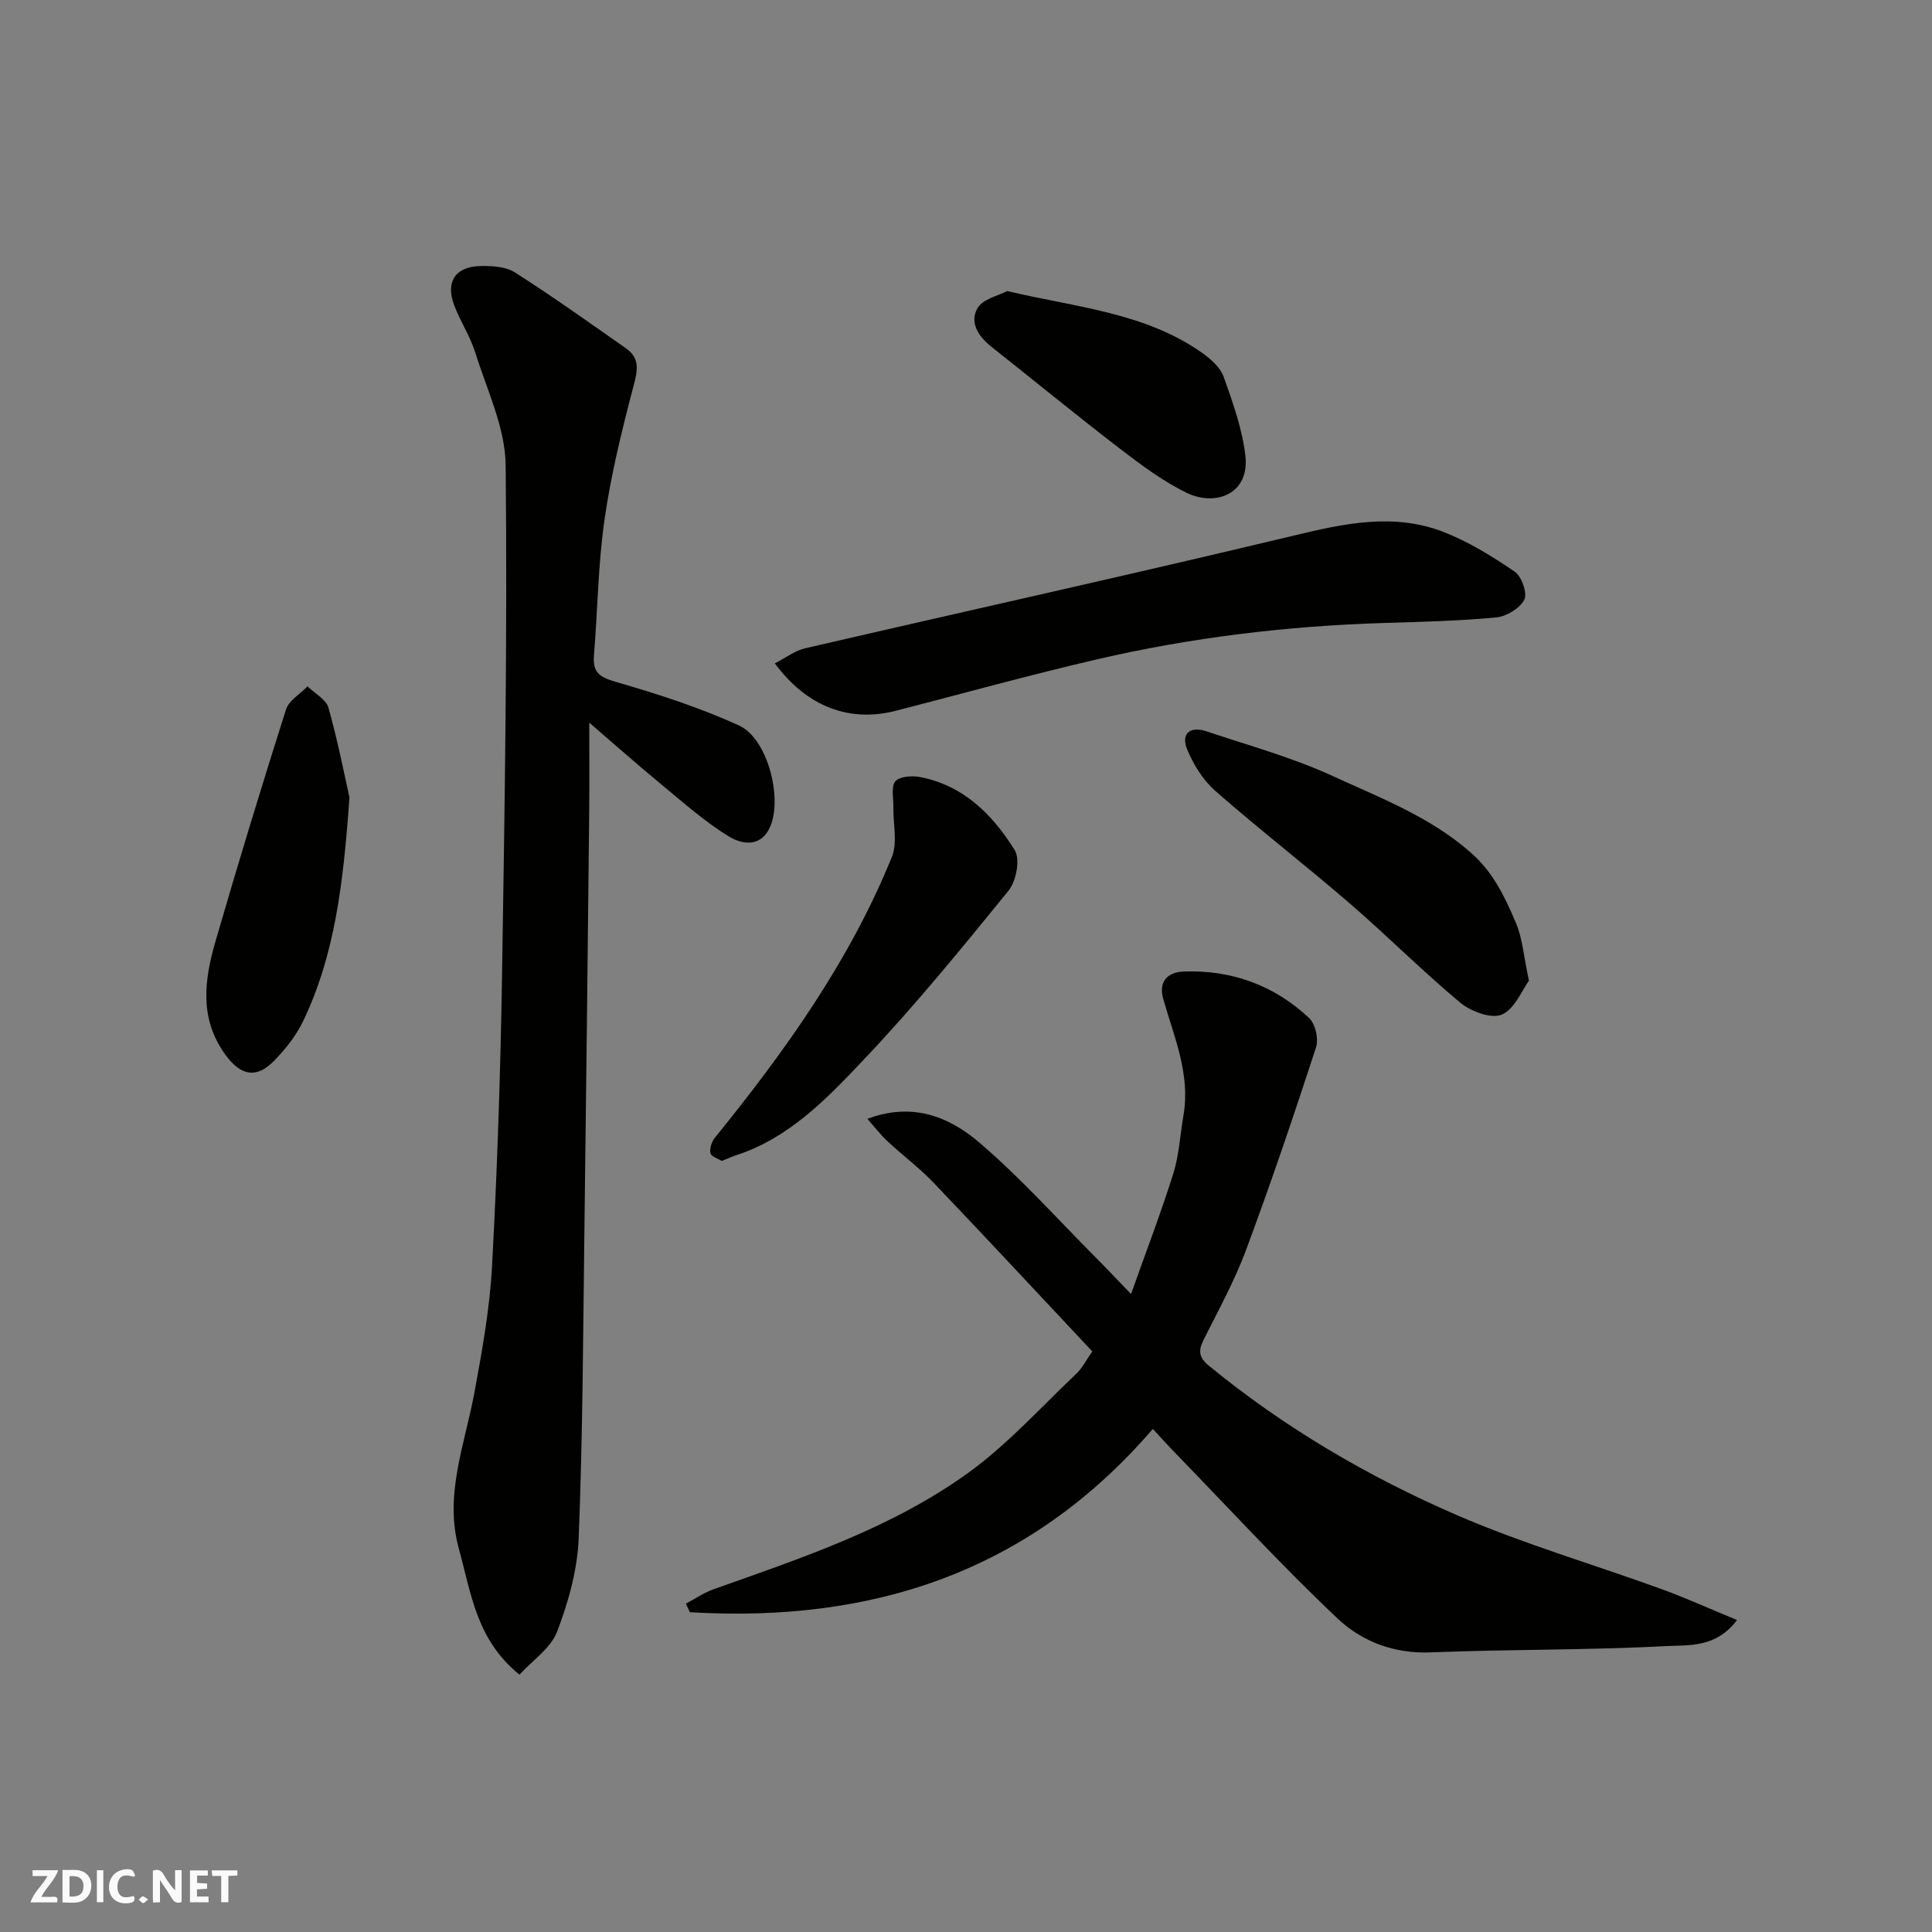
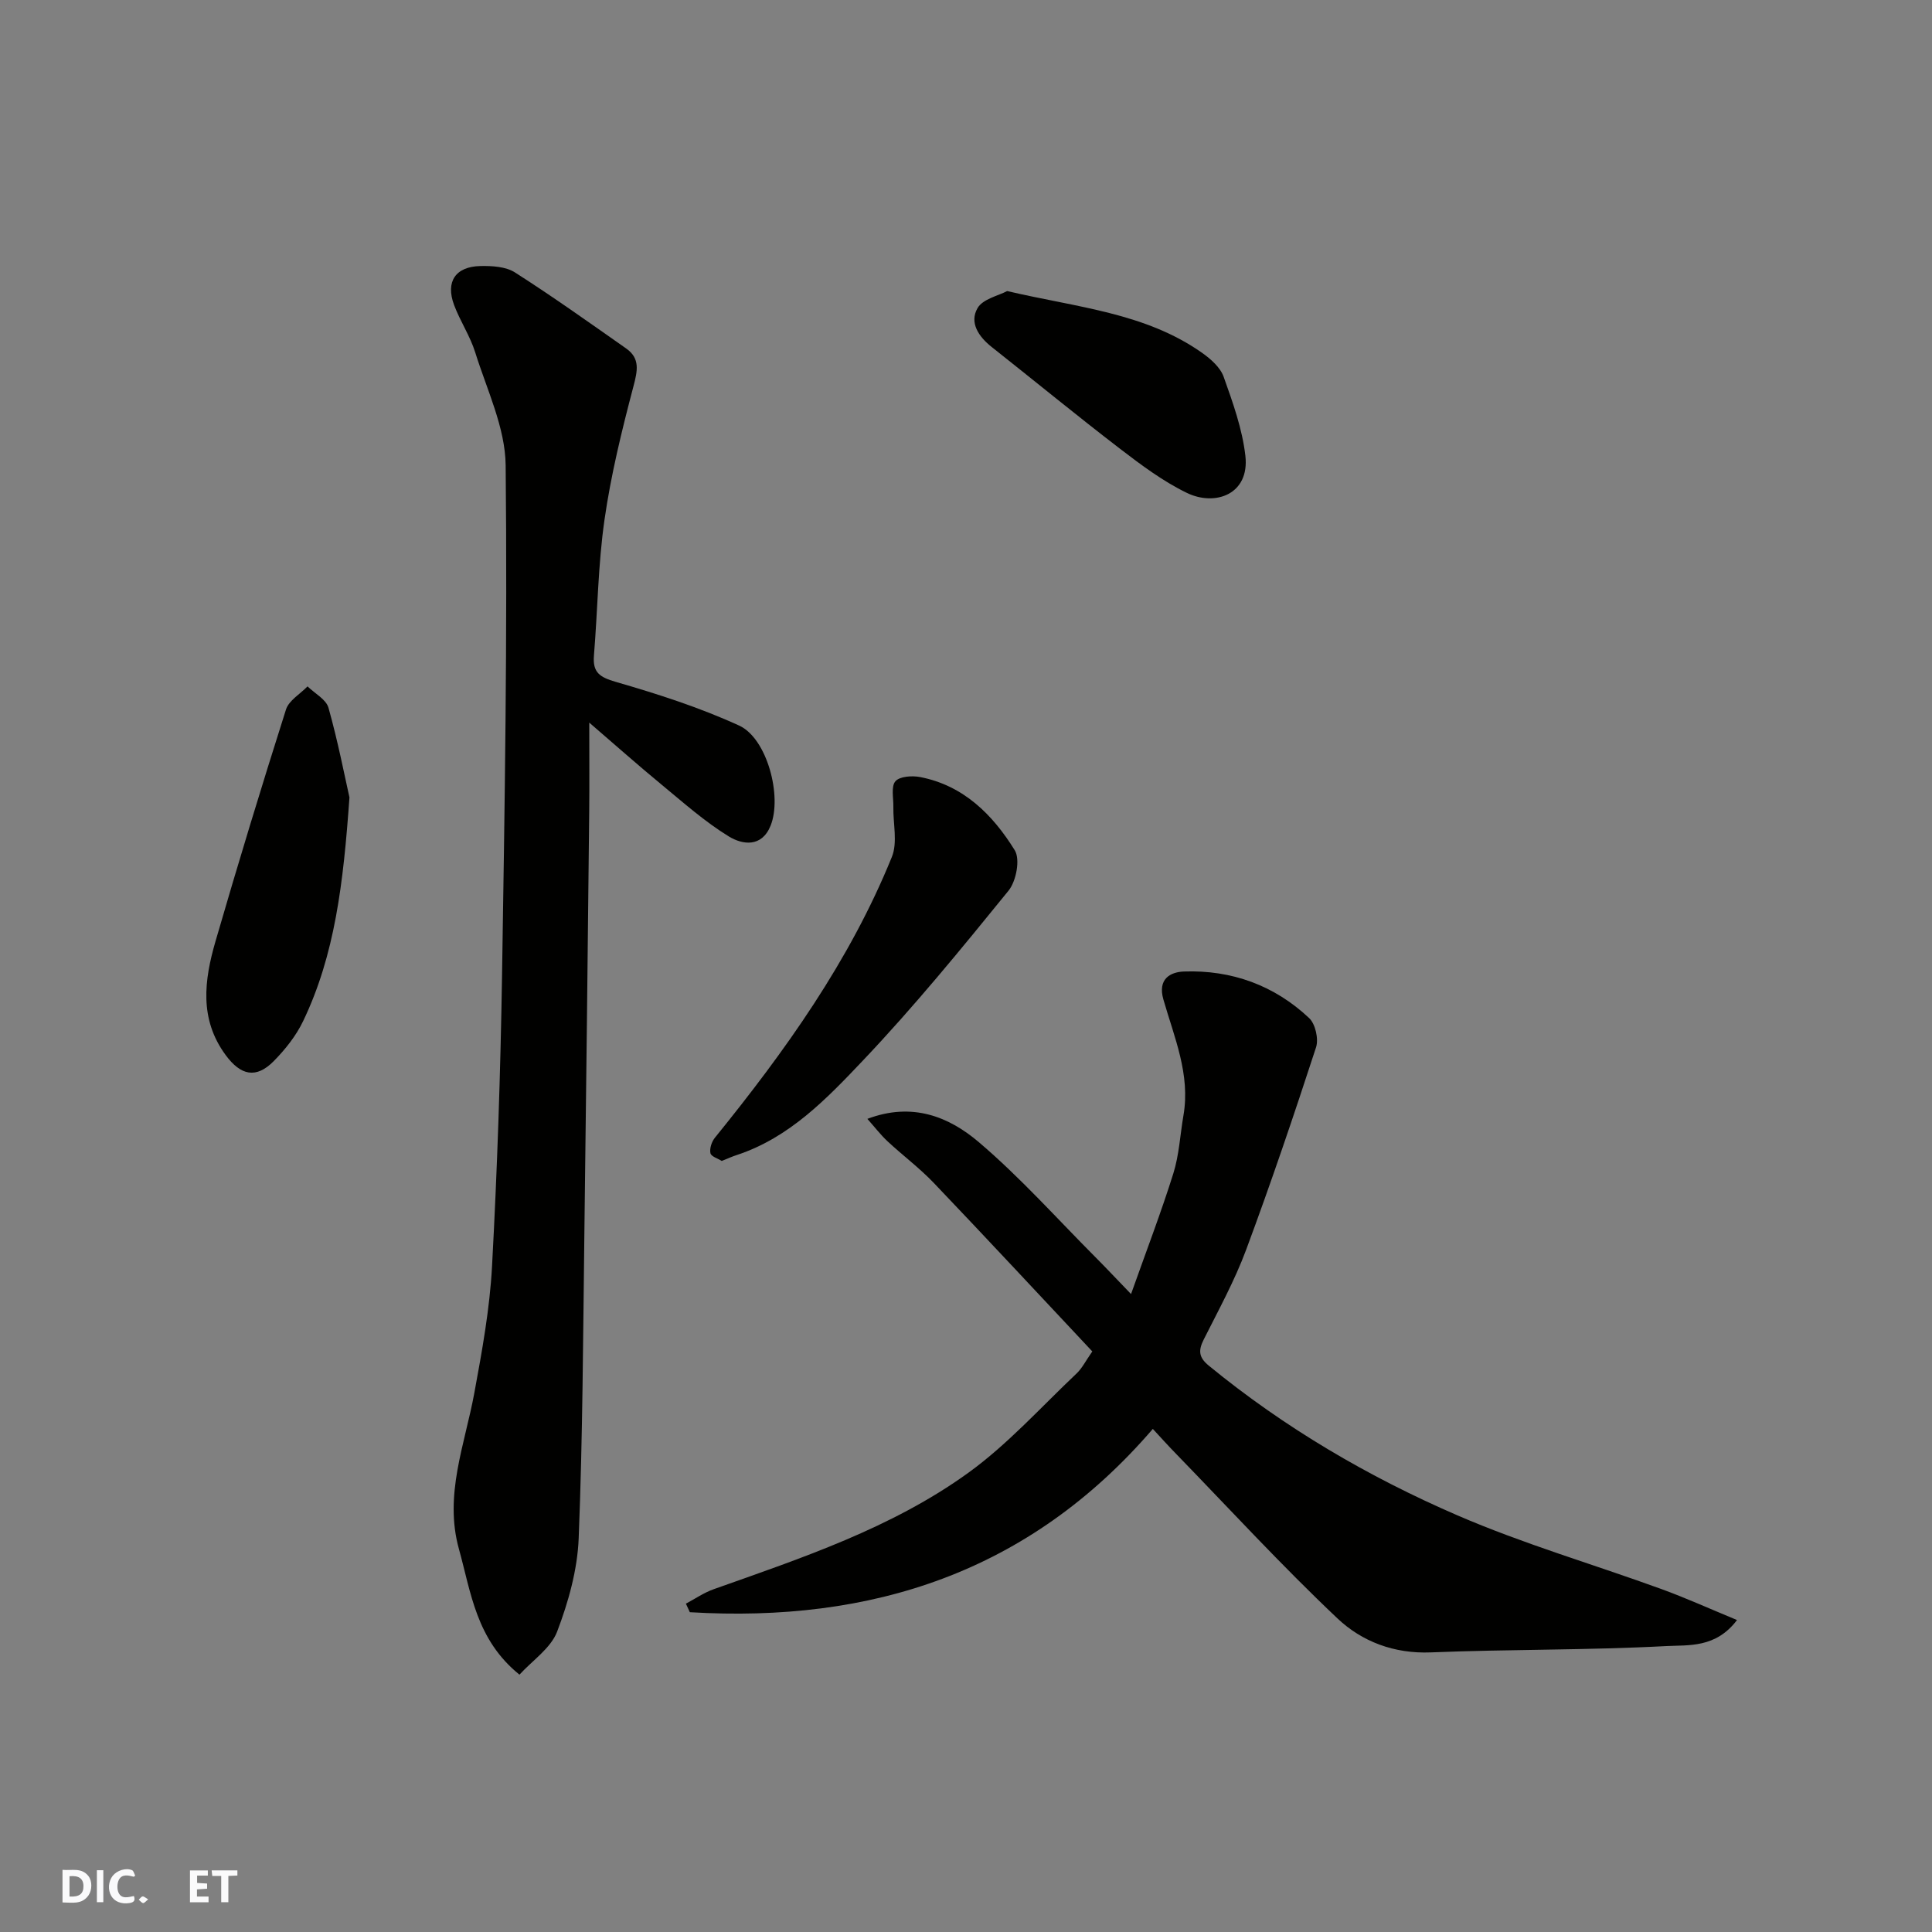
<svg xmlns="http://www.w3.org/2000/svg" enable-background="new 0 0 400 400" viewBox="0 0 400 400">
  <rect x="0" y="0" width="400" height="400" fill="#808080" stroke="none" />
  <g fill="#fafafb">
-     <path d="m37.59 393.81c-.92.31-1.52.05-2-.78-.7-1.2-1.52-2.34-2.47-3.78v4.59c-.55.03-.95.05-1.41.07-.03-.37-.06-.64-.06-.91 0-1.91 0-3.81 0-5.7 1.13-.41 1.77-.03 2.29.91.62 1.11 1.38 2.14 2.31 3.19v-4.2h1.35v6.61z" />
    <path d="m12.94 393.88v-6.75c1.9.19 3.93-.54 5.37 1.29.8 1.01.78 2.88.03 3.97-1.37 1.97-3.4 1.51-5.4 1.49m1.45-1.22c2.04.12 2.92-.58 2.89-2.21-.03-1.51-.98-2.19-2.89-2z" />
-     <path d="m11.81 393.87h-5.49c.68-2.18 2.47-3.48 3.51-5.45h-3.08v-1.21h5.29c-.71 2.13-2.44 3.48-3.47 5.51.86 0 1.63.04 2.39-.01.79-.05 1.14.21.85 1.16" />
    <path d="m39.33 393.86v-6.61h3.7v1.07h-2.22v1.52c.68.04 1.34.09 2.07.13v1.07c-.72.05-1.38.09-2.1.14v1.48h2.4v1.19h-3.85z" />
    <path d="m27.71 388.56c-1.15-.3-2.46-.61-3.1.64-.37.73-.41 1.93-.06 2.67.63 1.35 1.99.93 3.17.68.35.94-.01 1.32-.93 1.46-1.62.25-3.05-.27-3.76-1.48-.73-1.24-.6-3.03.31-4.17.88-1.11 2.71-1.7 4-1.16.32.13.44.74.65 1.12-.1.08-.19.16-.28.24" />
    <path d="m49.15 387.24v1.07c-.59.02-1.17.05-1.87.08v5.44h-1.48v-5.44h-1.85c-.05-.4-.08-.73-.13-1.15z" />
-     <path d="m20.06 387.21h1.33v6.62h-1.33z" />
+     <path d="m20.06 387.21h1.33v6.62h-1.33" />
    <path d="m30.68 393.25c-.49.38-.8.79-1.05.76-.32-.05-.6-.45-.9-.7.26-.24.51-.64.8-.67.29-.04.62.3 1.15.61" />
  </g>
  <path d="m238.68 295.84c-25.62 29.78-58.33 40.2-95.86 37.95-.27-.59-.54-1.18-.81-1.77 1.91-1.01 3.73-2.28 5.75-2.99 18.3-6.49 36.86-12.65 52.74-24.12 8.16-5.9 15.03-13.59 22.4-20.55 1.15-1.09 1.88-2.61 3.25-4.56-10.83-11.54-21.74-23.28-32.81-34.88-2.95-3.09-6.42-5.68-9.56-8.6-1.44-1.34-2.64-2.92-4.2-4.67 9.36-3.54 16.95-.39 23.05 4.8 8.66 7.36 16.28 15.93 24.33 24 2.11 2.12 4.15 4.3 7.21 7.47 3.16-8.91 6.21-16.85 8.75-24.95 1.21-3.85 1.41-8.01 2.1-12.03 1.47-8.49-1.91-16.18-4.15-24-1.24-4.3 1.48-5.7 4.26-5.8 9.85-.35 18.7 2.85 25.91 9.64 1.3 1.22 2 4.33 1.43 6.07-4.58 14.05-9.32 28.05-14.47 41.9-2.38 6.4-5.71 12.47-8.79 18.6-1.13 2.25-1.04 3.67 1.04 5.38 15.67 12.85 33.04 23.03 51.52 31.02 13.7 5.92 28.14 10.13 42.19 15.24 5.11 1.86 10.07 4.11 15.67 6.42-4.4 5.84-10.04 5.15-14.61 5.39-16.24.87-32.53.65-48.78 1.31-7.62.31-14.28-2.25-19.35-7.05-11.51-10.88-22.25-22.57-33.29-33.95-1.64-1.67-3.2-3.41-4.92-5.27z" fill="#010100" />
  <path d="m107.55 346.72c-8.98-7.25-10.02-16.98-12.53-26-3.12-11.19 1.22-21.63 3.19-32.35 1.6-8.67 3.19-17.42 3.66-26.2 1.08-20.01 1.75-40.04 2.07-60.08.56-35.25 1.12-70.51.75-105.75-.08-7.82-3.89-15.65-6.3-23.38-1.06-3.4-3.13-6.47-4.38-9.82-1.8-4.83.3-7.96 5.47-8.06 2.39-.05 5.23.11 7.13 1.32 7.83 5 15.41 10.4 23.02 15.74 2.95 2.07 2.36 4.65 1.51 7.88-2.4 9.11-4.66 18.31-5.99 27.62-1.33 9.27-1.41 18.71-2.18 28.07-.29 3.5 1.16 4.49 4.5 5.46 8.68 2.51 17.37 5.3 25.56 9.05 5.82 2.67 8.95 14.69 6.51 20.73-1.84 4.56-5.83 3.94-8.62 2.24-4.99-3.05-9.43-7.02-13.97-10.76-4.78-3.93-9.4-8.05-14.95-12.82 0 6.86.05 12.6-.01 18.35-.31 29.09-.62 58.18-1 87.27-.27 21.09-.34 42.2-1.18 63.27-.26 6.52-2.13 13.19-4.47 19.33-1.32 3.43-5.11 5.95-7.79 8.89z" fill="#010100" />
-   <path d="m160.42 137.34c2.33-1.19 4.18-2.63 6.25-3.11 33.76-7.82 67.6-15.29 101.3-23.37 10.38-2.49 20.58-4.71 30.82-.75 5.23 2.02 10.15 5.07 14.81 8.24 1.44.98 2.67 4.49 1.99 5.81-.92 1.79-3.69 3.47-5.81 3.67-7.72.73-15.51.91-23.27 1.15-20.04.62-39.87 3-59.39 7.53-13.93 3.23-27.72 7.06-41.58 10.63-9.58 2.48-18.41-.72-25.12-9.8z" fill="#010100" />
-   <path d="m316.55 203.04c-1.45 1.97-2.94 5.87-5.61 7.02-2.17.93-6.42-.65-8.61-2.47-7.85-6.53-15.07-13.81-22.81-20.49-9.17-7.92-18.77-15.35-27.88-23.33-2.54-2.22-4.54-5.44-5.84-8.59-1.35-3.27.57-4.91 3.98-3.77 8.78 2.95 17.8 5.41 26.17 9.27 9.85 4.53 20.08 8.39 28.56 15.84 4.74 4.16 7.05 9.22 9.32 14.49 1.38 3.21 1.62 6.93 2.72 12.03z" fill="#010100" />
  <path d="m149.43 240.36c-.77-.49-2.19-.91-2.34-1.6-.21-.96.25-2.37.91-3.19 14.53-17.93 27.92-36.61 36.65-58.15 1.22-3.01.24-6.89.31-10.37.04-1.82-.51-4.21.42-5.29.88-1.03 3.45-1.2 5.12-.88 9.01 1.74 15.05 7.82 19.59 15.15 1.17 1.88.31 6.41-1.29 8.38-9.73 11.98-19.52 23.97-30.14 35.16-7.48 7.89-15.21 15.97-26.1 19.56-.92.29-1.8.7-3.13 1.23z" fill="#010100" />
  <path d="m72.35 165.09c-1.26 17.89-3.04 32.64-9.58 46.3-1.45 3.04-3.69 5.86-6.07 8.28-3.67 3.73-6.86 3.01-9.98-1.23-5.51-7.48-4.43-15.52-2.11-23.53 4.66-16.06 9.53-32.07 14.6-48.01.6-1.88 2.93-3.21 4.46-4.79 1.5 1.46 3.85 2.69 4.34 4.43 1.97 7.02 3.36 14.21 4.34 18.55z" fill="#010100" />
  <path d="m208.52 60.26c14.54 3.41 28.57 4.49 40.34 12.78 1.8 1.27 3.78 3.01 4.48 4.96 1.9 5.32 3.86 10.79 4.5 16.35.92 8.03-6.28 10.53-12.11 7.7-4.93-2.39-9.45-5.77-13.83-9.13-8.97-6.88-17.7-14.06-26.57-21.07-2.71-2.14-4.68-5.05-2.94-8.06 1.09-1.9 4.32-2.56 6.13-3.53z" fill="#010100" />
</svg>